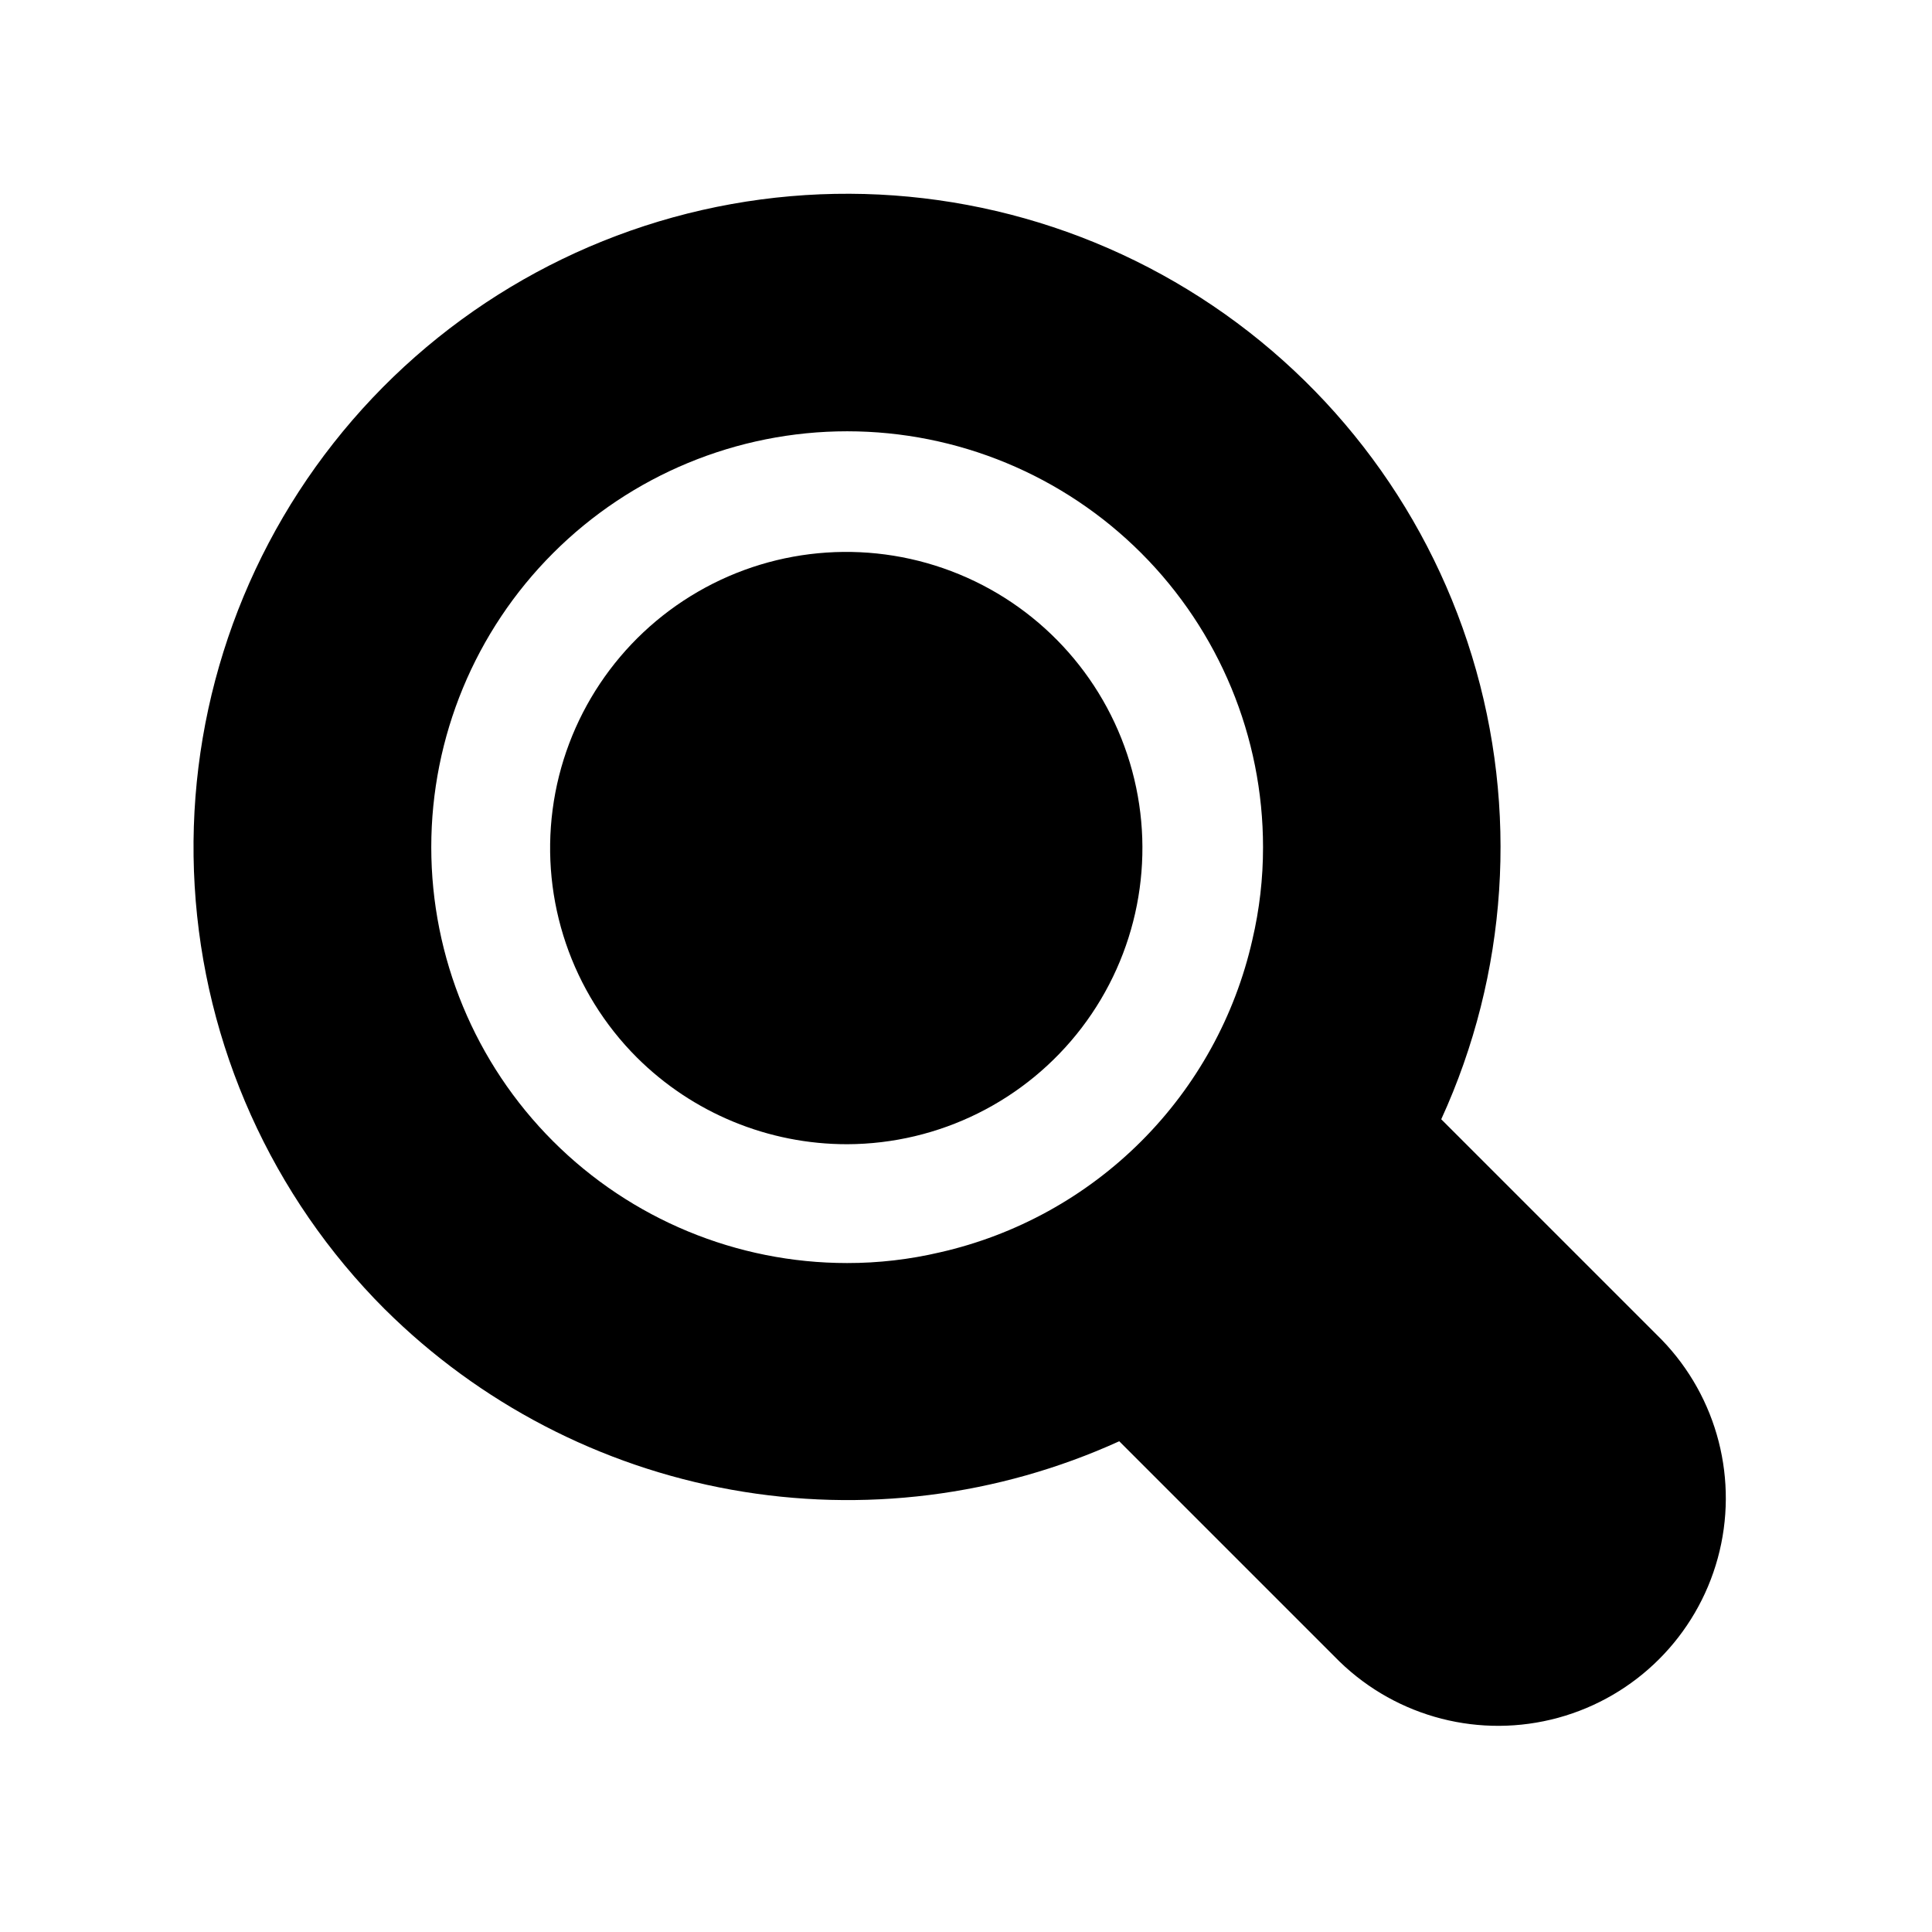
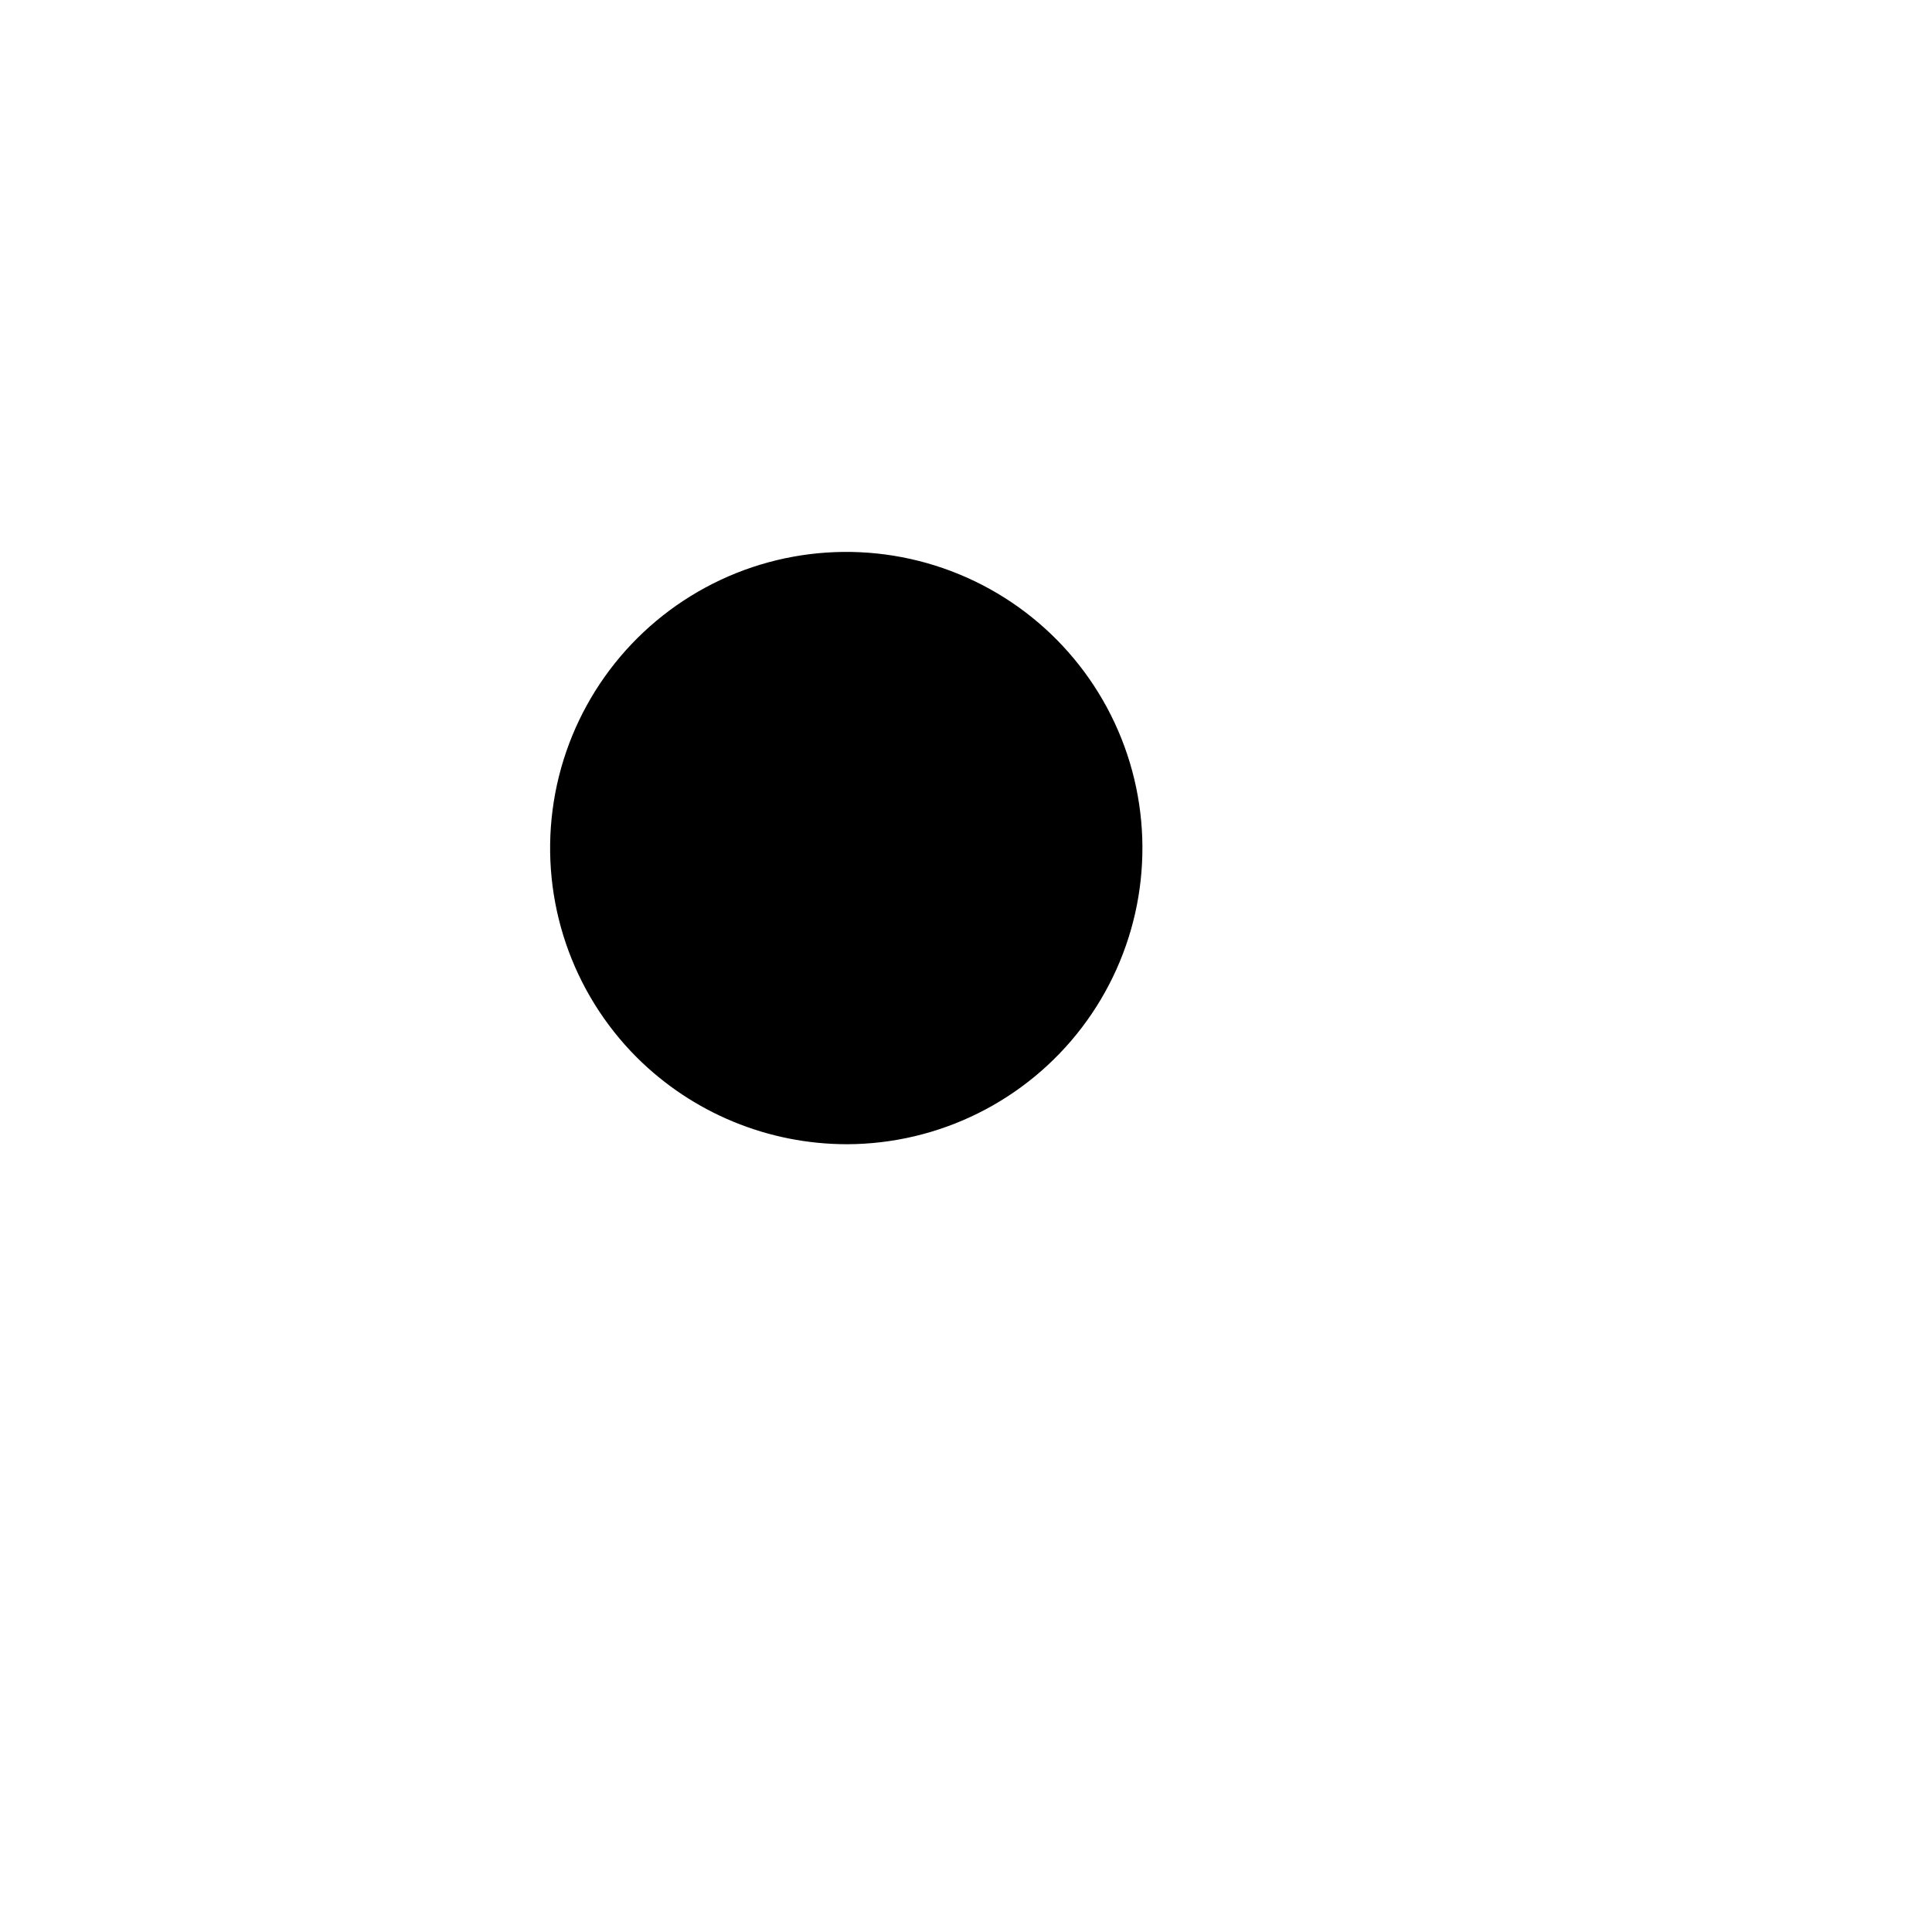
<svg xmlns="http://www.w3.org/2000/svg" fill="#000000" width="800px" height="800px" version="1.1" viewBox="144 144 512 512">
  <g>
    <path d="m368.51 447.23c24.383-0.074 47.352-11.48 62.148-30.863 14.793-19.383 19.738-44.543 13.379-68.086-6.359-23.543-23.297-42.793-45.844-52.09-22.543-9.297-48.129-7.59-69.234 4.625-21.105 12.215-35.336 33.547-38.508 57.727-3.168 24.18 5.078 48.457 22.324 65.703 14.801 14.738 34.844 23.004 55.734 22.984z" />
-     <path d="m246.02 491c25.055 24.883 57.09 41.555 91.852 47.797 34.758 6.246 70.594 1.762 102.74-12.848l58.41 58.41c15.324 14.844 37.344 20.496 57.918 14.867 20.574-5.629 36.652-21.707 42.281-42.281 5.629-20.574-0.023-42.594-14.867-57.918l-58.41-58.41c17.641-38.535 20.539-82.199 8.145-122.73s-39.219-75.102-75.391-97.18c-36.176-22.078-79.191-30.125-120.9-22.621-41.711 7.508-79.219 30.047-105.43 63.355-26.207 33.305-39.293 75.062-36.777 117.37 2.512 42.305 20.453 82.219 50.422 112.19zm44.555-200.42c20.668-20.672 48.699-32.285 77.93-32.285 29.23 0 57.266 11.613 77.934 32.281 20.668 20.672 32.281 48.707 32.277 77.938 0.008 8.27-0.941 16.508-2.832 24.559-4.582 20.215-14.789 38.719-29.445 53.371-14.652 14.656-33.156 24.863-53.371 29.445-8.051 1.891-16.289 2.84-24.559 2.832-29.23 0.004-57.266-11.609-77.938-32.277-20.668-20.668-32.281-48.703-32.281-77.934 0-29.23 11.613-57.262 32.285-77.93z" />
  </g>
</svg>